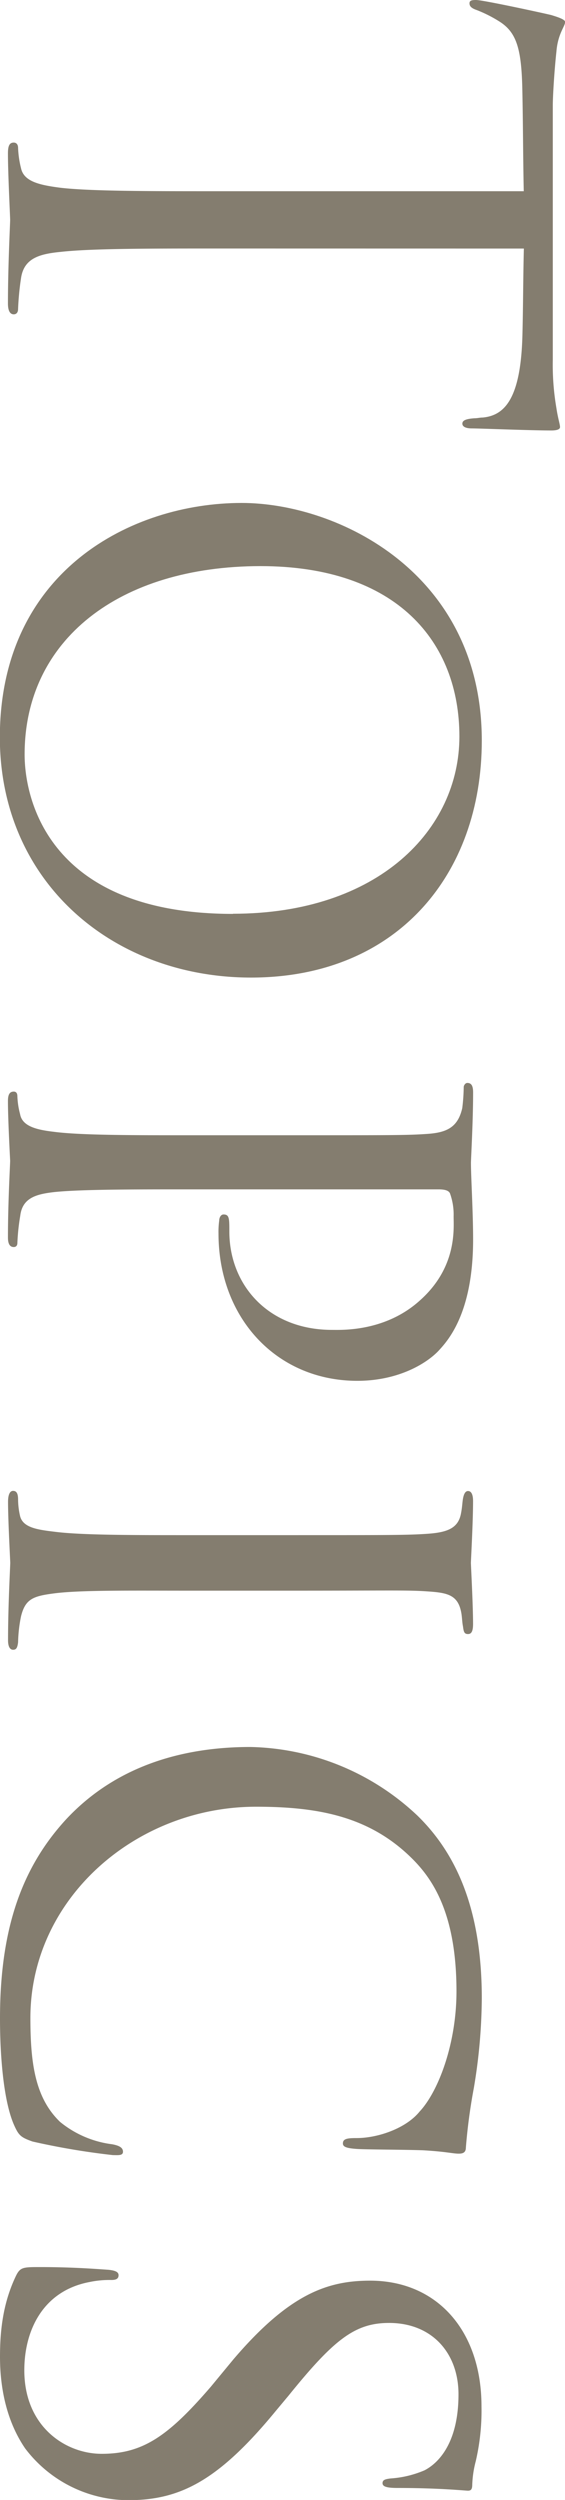
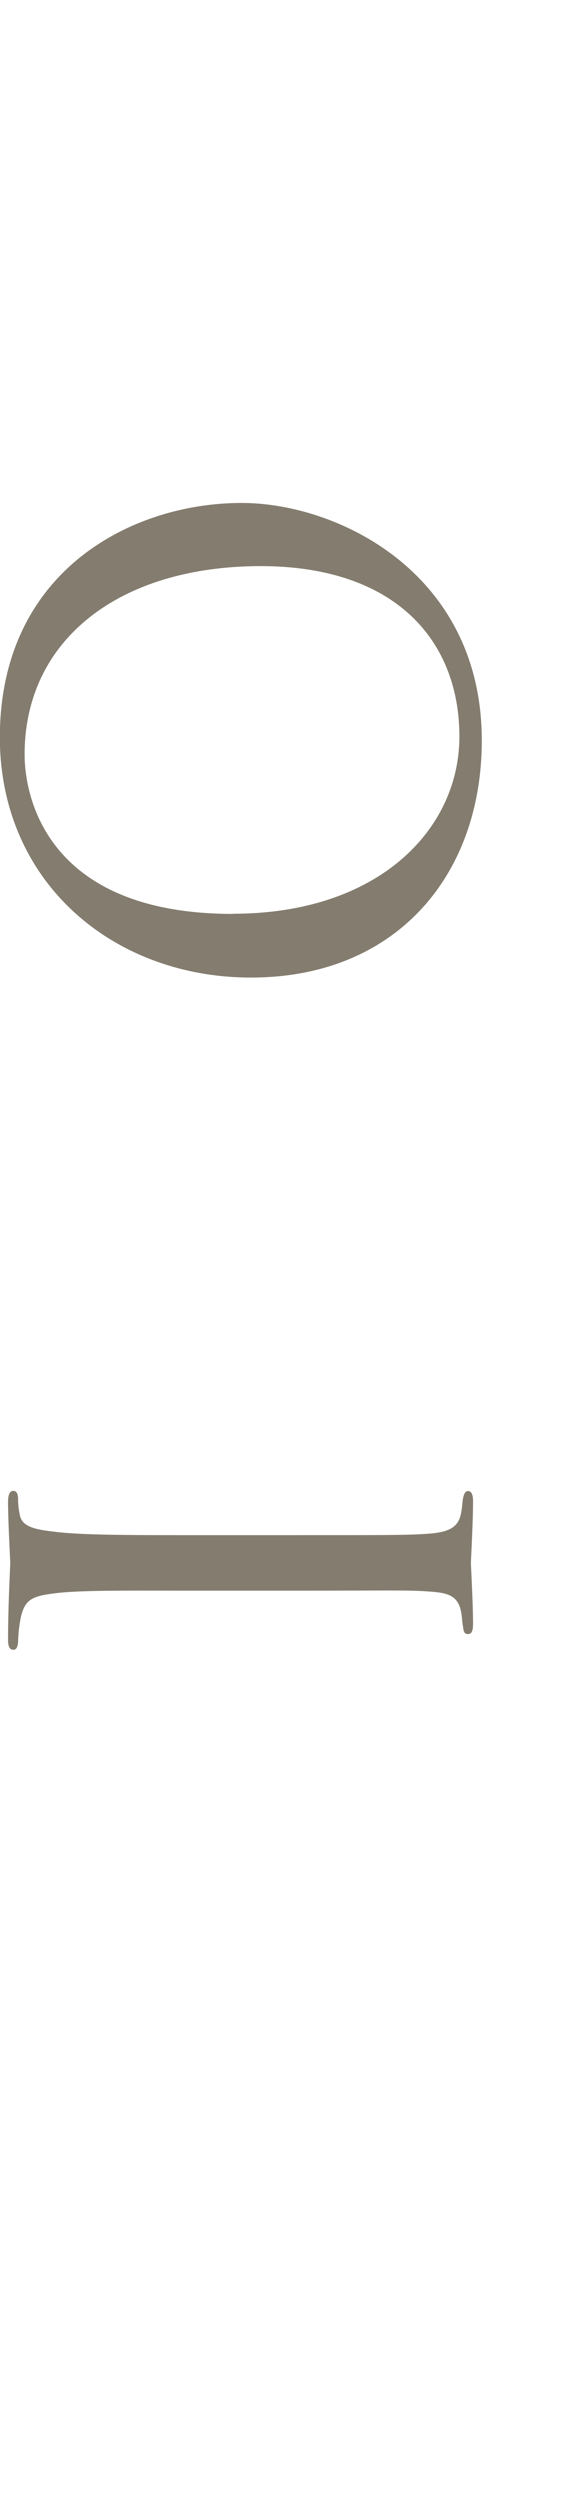
<svg xmlns="http://www.w3.org/2000/svg" viewBox="0 0 112.46 497.07">
  <defs>
    <style>.cls-1{opacity:0.7;}.cls-2{fill:#504632;}</style>
  </defs>
  <g id="レイヤー_2" data-name="レイヤー 2">
    <g id="design">
      <g class="cls-1">
-         <path class="cls-2" d="M43.34,49.41c-13.82,0-25.2,0-31.24.67-4.18.41-7.35,1.22-7.92,5.27a55,55,0,0,0-.58,6.07c0,.81-.43,1.08-.86,1.08-.72,0-1.16-.67-1.16-2.16,0-7.42.44-15.93.44-16.6s-.44-9.18-.44-13.23c0-1.49.29-2.16,1.16-2.16.43,0,.86.27.86,1.08a19.58,19.58,0,0,0,.58,4c.57,2.7,3.74,3.37,7.92,3.91,6,.68,17.42.68,31.24.68h60.91c-.14-6.62-.14-13.37-.28-20-.15-8.37-1.16-11.61-4.61-13.77A26,26,0,0,0,94.89,2c-1.15-.4-1.44-.81-1.44-1.35S93.89,0,94.75,0c1.44,0,13.82,2.7,15,3,.86.27,2.73.81,2.73,1.35,0,.94-1.44,2.29-1.73,5.94-.43,3.91-.72,9-.72,10.66V71.55a50.77,50.77,0,0,0,.72,9.58c.29,2,.72,3.24.72,3.78s-.86.68-1.72.68c-4.32,0-14.26-.41-15.84-.41-1.3,0-1.88-.4-1.88-.94s.44-.95,2.45-1.08c.58,0,1-.14,1.59-.14,4.32-.4,7.63-3.64,7.92-16.6.14-5.67.14-11.34.28-17Z" />
        <path class="cls-2" d="M48.09,100c19.16,0,47.81,13.91,47.81,47.25,0,26.73-17,47.12-45.93,47.12-27.51,0-50-19-50-47.79C0,113.53,26.21,100,48.09,100Zm-1.72,81.68c28.94,0,45.07-16.74,45.07-35.24,0-18.76-12.39-33.88-39.6-33.88C23.62,112.59,4.9,127.3,4.9,150,4.9,159,9.79,181.71,46.37,181.71Z" />
-         <path class="cls-2" d="M58.75,225.72c19.87,0,22.46,0,26.35-.27s6.05-1.35,6.91-5.13a37.08,37.08,0,0,0,.29-4.19c0-.27.29-.81.72-.81.87,0,1.15.68,1.15,1.89,0,5.81-.43,13.23-.43,14,0,2.84.43,9.72.43,15.26,0,14.85-5.18,20.25-6.91,22.14-2.45,2.56-8.06,5.94-16.13,5.94-16,0-27.64-12.42-27.64-29.3a16.51,16.51,0,0,1,.14-2.56c0-.54.29-1.22.87-1.22,1.15,0,1.15.81,1.15,3.38,0,10.66,7.77,19.57,20.44,19.57,1.88,0,10.52.41,17.43-5.8,7.49-6.62,6.77-14.31,6.77-16.74a12.44,12.44,0,0,0-.72-4.59c-.29-.68-1.3-.81-2.31-.81H37.44c-11.09,0-21.46,0-26.64.54-3.46.4-6.34,1.08-6.77,4.72a42.2,42.2,0,0,0-.57,5.4c0,.54-.29.81-.72.81-.72,0-1.16-.54-1.16-1.89,0-7,.44-14.58.44-15.25,0-.14-.44-8.1-.44-11.88,0-1.22.29-1.89,1.16-1.89.43,0,.72.27.72.94A15.91,15.91,0,0,0,4,221.53c.43,2.43,3.31,3.11,6.77,3.51,5.18.68,15.55.68,26.35.68Z" />
        <path class="cls-2" d="M58.75,305.23c19,0,22.46,0,26.35-.27s6.05-1.08,6.63-3.91c.28-1.35.28-2.3.43-3.11s.43-1.48,1-1.48,1,.54,1,2c0,4.19-.43,11.88-.43,12.29s.43,8.37.43,12.15c0,1.35-.28,2-1,2s-.87-.4-1-1.48C92,322.65,92,322,91.87,321c-.58-3.92-2.74-4.32-6.91-4.59-3.89-.27-7.2-.14-26.21-.14H37.15c-11.09,0-21.17-.13-26.35.54-4.18.54-5.76,1.08-6.62,4.59a28.67,28.67,0,0,0-.58,5.13c-.14,1.22-.43,1.49-1,1.49s-1-.54-1-1.89c0-6.89.44-14.72.44-15.39,0-.41-.44-8.37-.44-12.15,0-1.22.29-2.16,1-2.16s1,.54,1,1.75A15.06,15.06,0,0,0,4,301.45c.58,2.3,3.46,2.7,6.91,3.11,5.19.67,15.41.67,26.21.67Z" />
-         <path class="cls-2" d="M13.1,361.8c10.66-11.48,24.77-14.45,36.72-14.45A49.83,49.83,0,0,1,83.09,361c7.48,7.29,12.81,18.22,12.81,36.31a110.13,110.13,0,0,1-1.58,17.82A113.06,113.06,0,0,0,92.73,427c0,1.08-.72,1.21-1.44,1.21-1.15,0-2.44-.4-7.05-.67-4-.14-11.52-.14-13.25-.27-2-.14-2.74-.41-2.74-1.08,0-.95.87-1.08,2.74-1.08,4.18,0,9.79-1.89,12.53-5.27,3.74-4,7.34-13.5,7.34-23.89,0-15-4.46-21.87-8.35-25.92-8.5-8.77-18.86-10.8-31.54-10.8-23.9,0-44.92,18.23-44.92,42,0,9.18,1,15.93,5.9,20.66a20.34,20.34,0,0,0,10.37,4.45c1.44.27,2.16.68,2.16,1.49s-1,.67-2,.67a144.54,144.54,0,0,1-16-2.7c-2.3-.81-2.74-1.21-3.6-3.1C.72,418,0,408.91,0,401.35,0,383.53,4.32,371.38,13.1,361.8Z" />
-         <path class="cls-2" d="M3.17,452.52c.86-1.76,1.44-1.76,4.89-1.76,6.63,0,11.52.41,13.54.54,1.3.14,2,.41,2,1.08s-.44.95-1.44.95a19.22,19.22,0,0,0-4.32.4c-9.36,1.76-13,9.72-13,17.55,0,11.21,8.2,16.61,15.4,16.61,8.21,0,13.25-3.51,21.75-13.37l4.46-5.4c11.09-13,18.72-15.66,27.22-15.66,13.24,0,22.17,9.86,22.17,25a44.37,44.37,0,0,1-1.15,10.93A20.84,20.84,0,0,0,94,494c0,1-.29,1.22-.86,1.22s-5.62-.54-14-.54c-2.16,0-3-.27-3-.95s.58-.81,1.59-.94a20.65,20.65,0,0,0,6.77-1.62c1.29-.68,6.76-3.78,6.76-15.12,0-8.1-5.18-14.18-13.82-14.18-6.77,0-10.94,3.24-20,14.45l-2.59,3.1c-11.52,14-19.15,17.69-29.37,17.69A25.86,25.86,0,0,1,5,486.81c-3.6-5.27-5-11.75-5-18.23C0,462.91.72,457.65,3.17,452.52Z" />
      </g>
    </g>
  </g>
</svg>